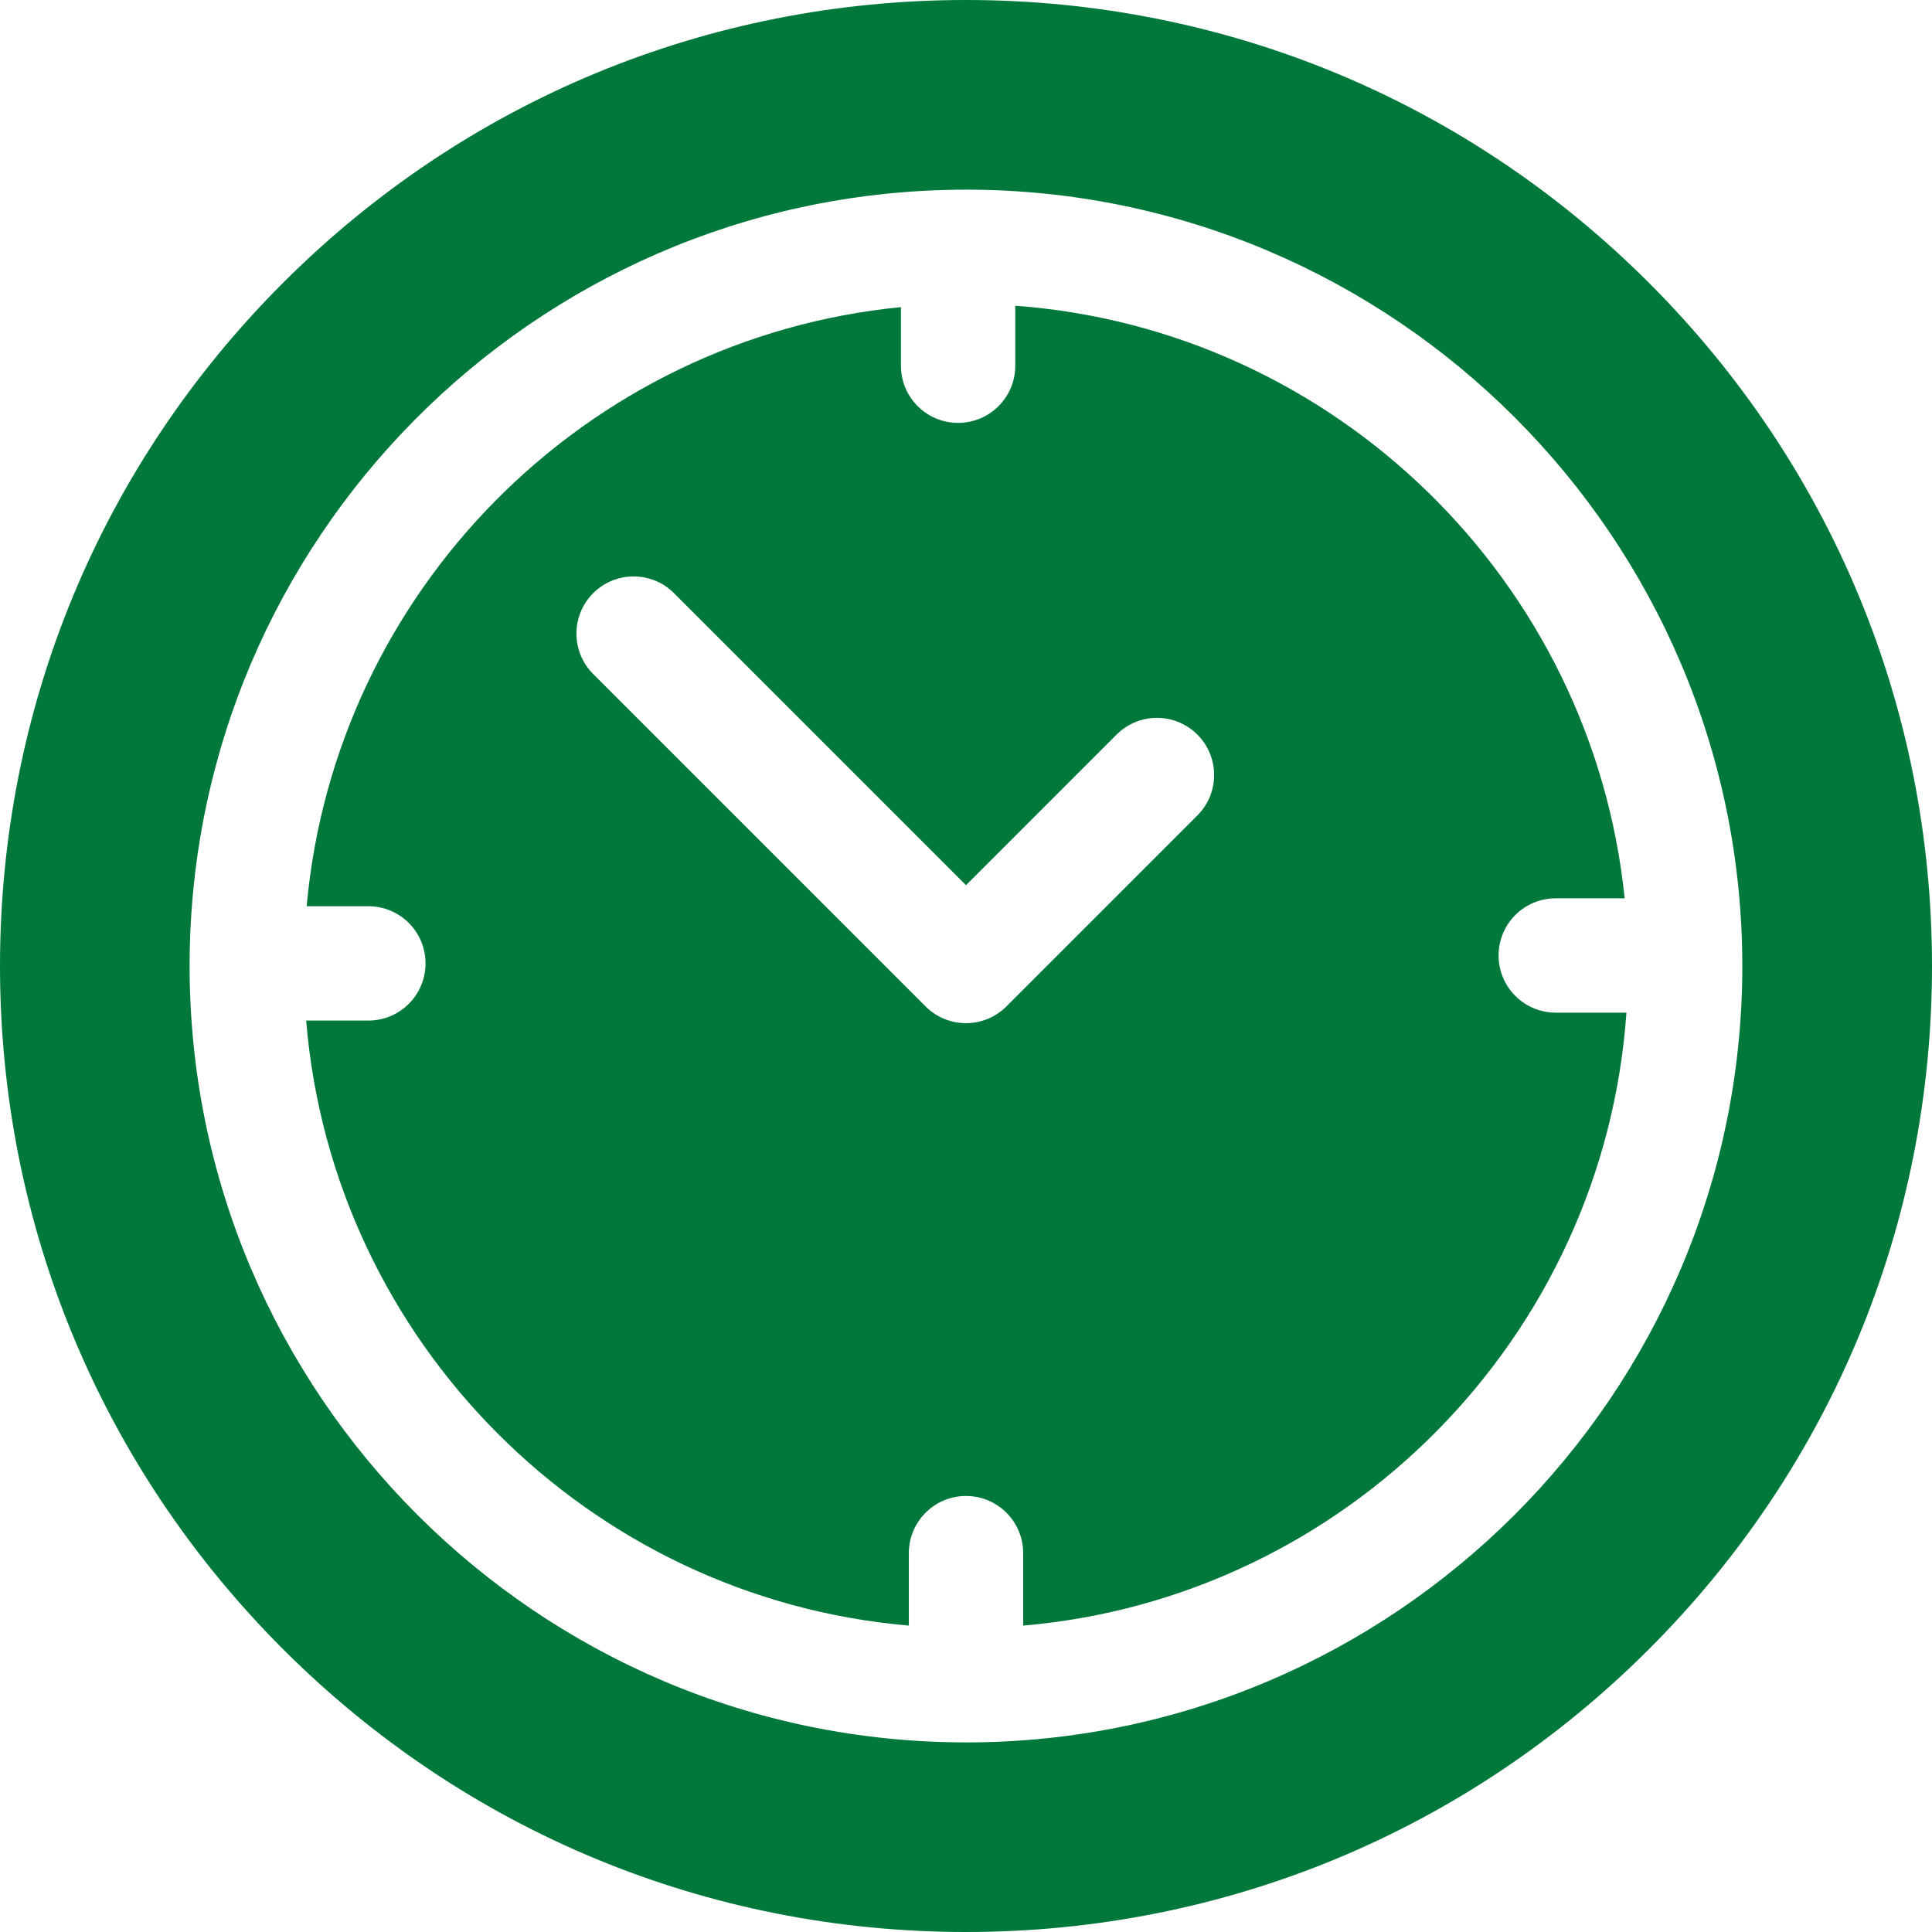
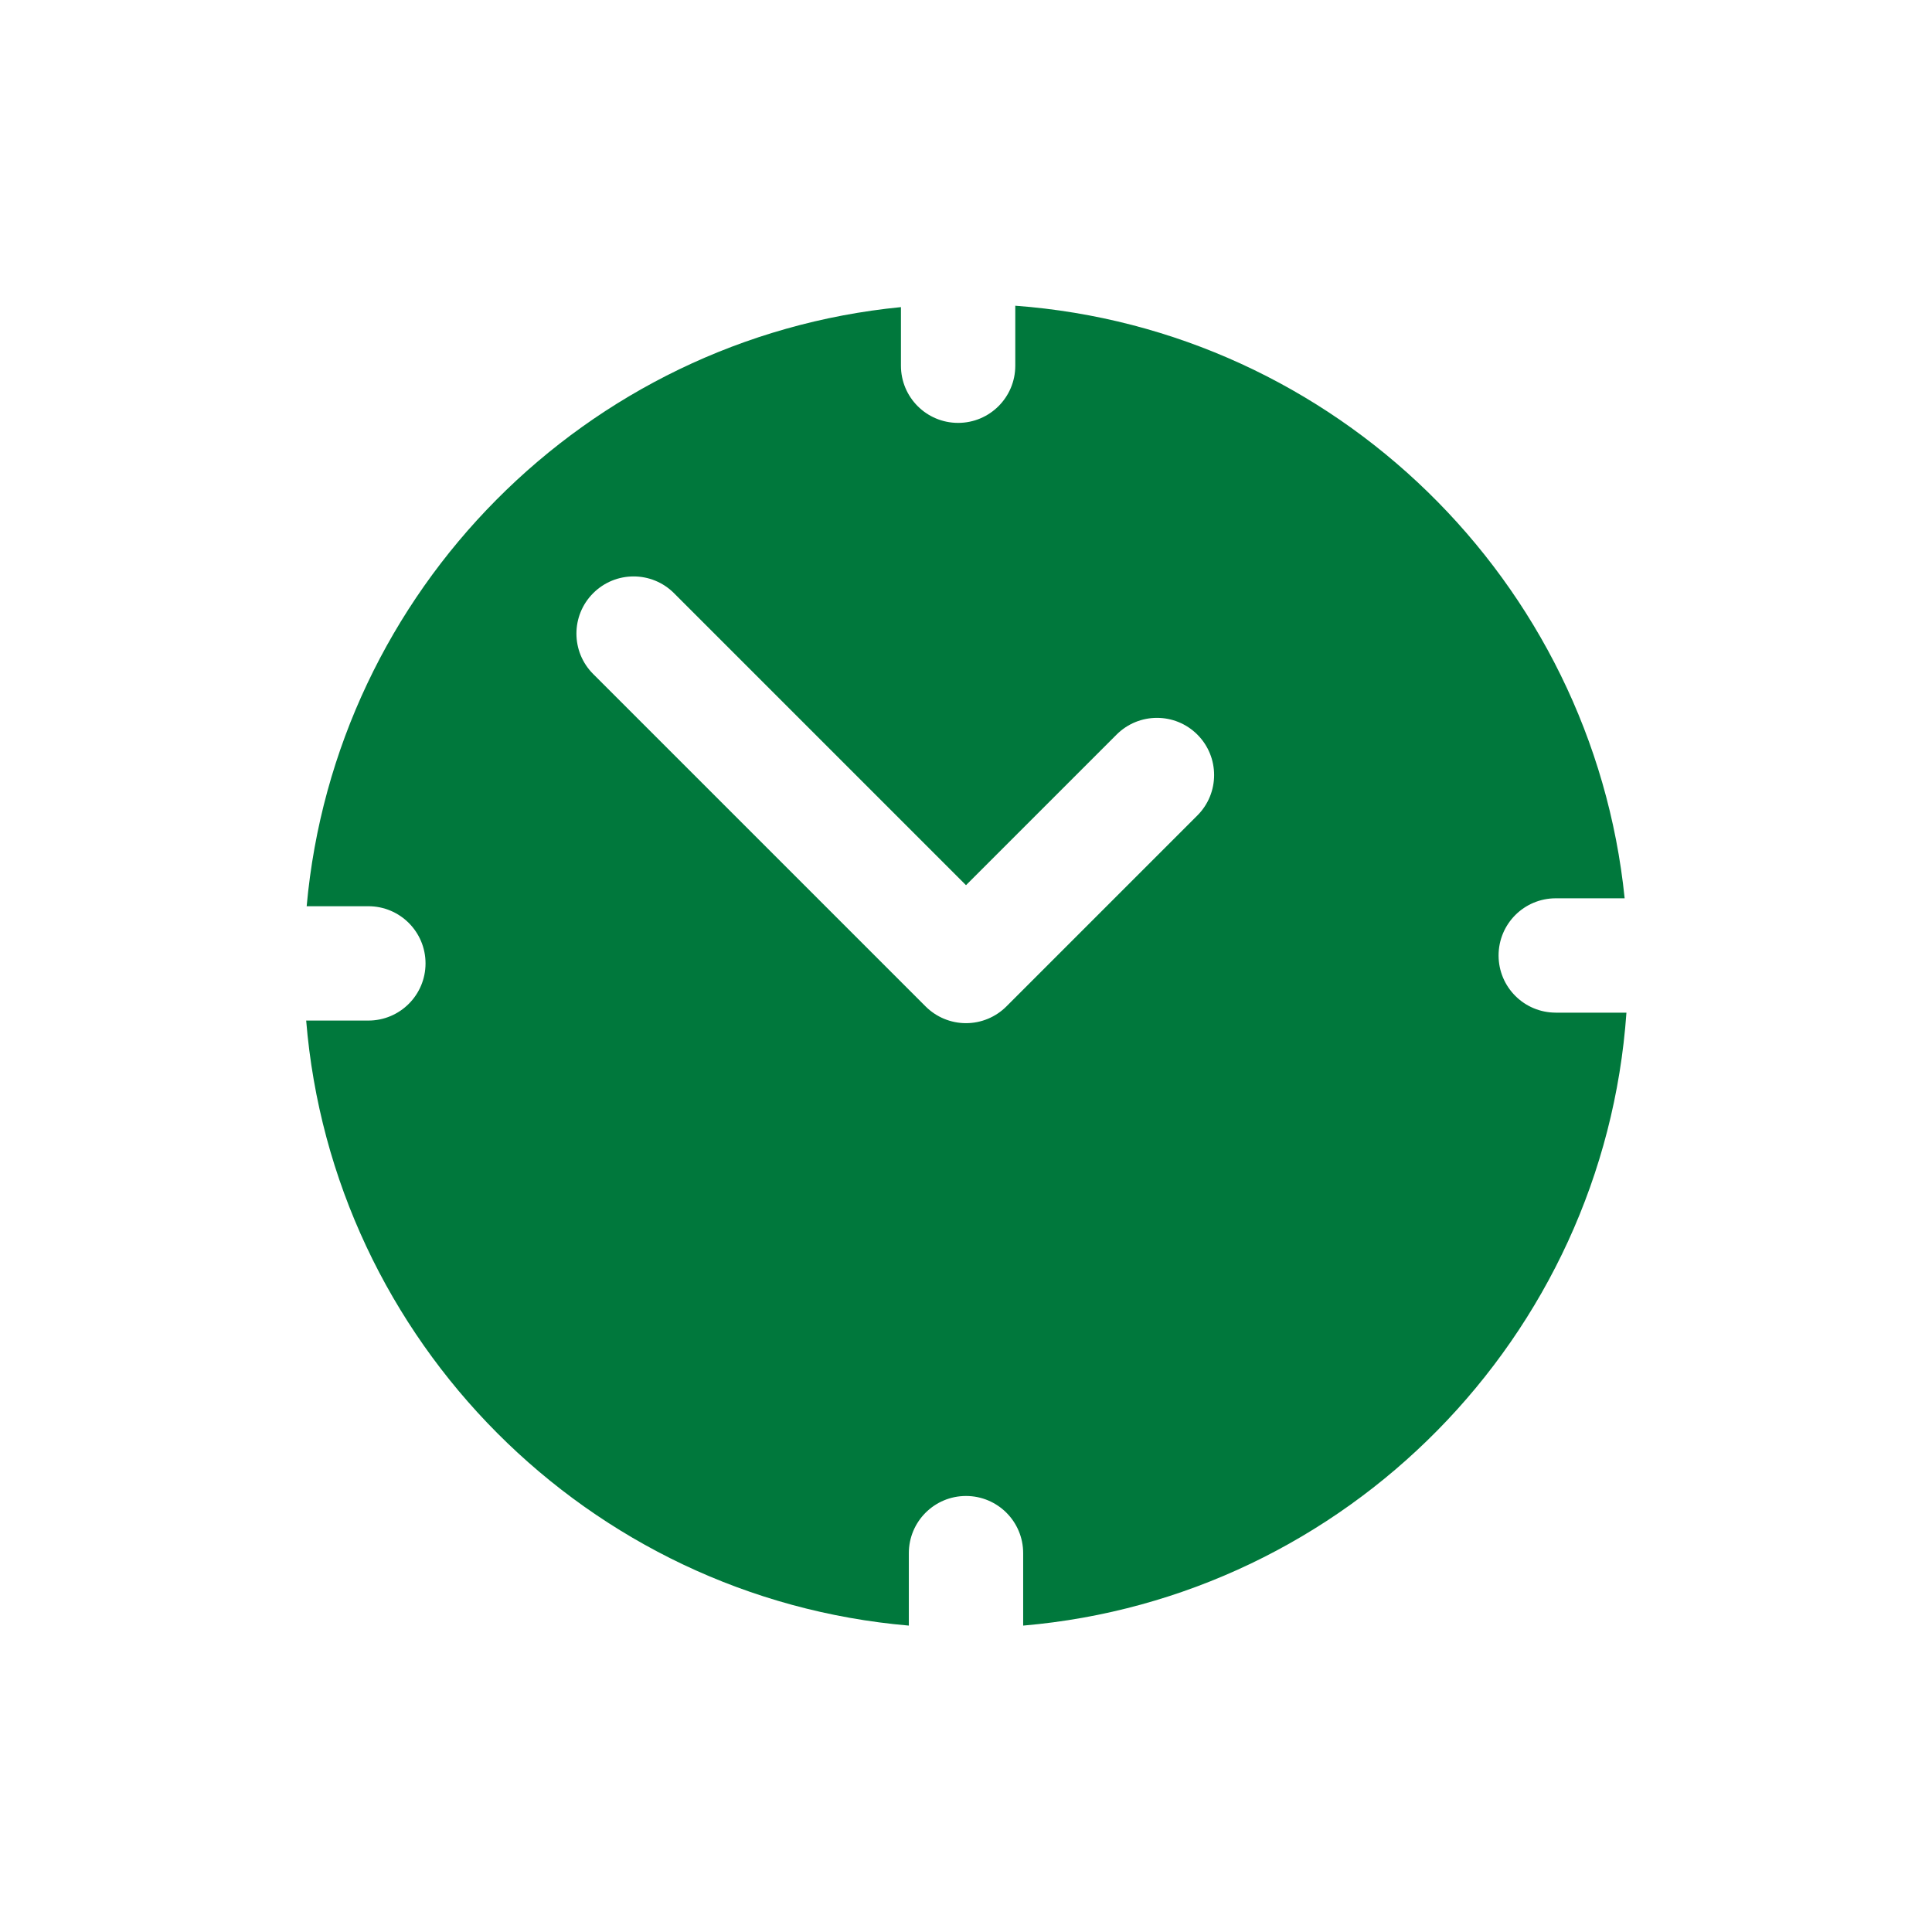
<svg xmlns="http://www.w3.org/2000/svg" id="Capa_1" viewBox="0 0 512 512">
  <defs>
    <style>      .st0 {        fill: #00783c;      }    </style>
  </defs>
-   <path class="st0" d="M437.02,74.98C388.67,26.63,324.38,0,256,0S123.33,26.63,74.98,74.98C26.63,123.33,0,187.62,0,256s26.63,132.67,74.98,181.02c48.35,48.35,112.64,74.98,181.02,74.98s132.67-26.63,181.02-74.98,74.98-112.64,74.98-181.02-26.63-132.67-74.98-181.02h0ZM256,461.75c-113.45,0-205.75-92.3-205.75-205.75v-.69c0-.08,0-.15,0-.23.5-112.09,91.09-203.29,202.94-204.79.23,0,.47-.03.7-.03.14,0,.28.02.42.02.56,0,1.11-.02,1.67-.02,113.45,0,205.75,92.3,205.75,205.75s-92.3,205.75-205.75,205.75h.01Z" />
  <path class="st0" d="M412.29,268.36c-8.37,0-15.15-6.78-15.15-15.15s6.78-15.15,15.15-15.15h18.26c-8.58-84.08-76.76-150.77-161.49-157.04v15.9c0,8.37-6.78,15.15-15.15,15.15s-15.15-6.78-15.15-15.15v-15.53c-83.48,8.18-149.97,75.1-157.49,158.77h16.35c8.37,0,15.15,6.78,15.15,15.15s-6.78,15.15-15.15,15.15h-16.48c6.96,85.01,74.79,153.04,159.71,160.34v-19.2c0-8.37,6.78-15.15,15.15-15.15s15.15,6.78,15.15,15.15v19.2c85.61-7.36,153.85-76.45,159.87-162.43h-18.73,0ZM317.32,216.1l-50.61,50.61c-2.84,2.84-6.69,4.44-10.71,4.44s-7.87-1.6-10.71-4.44l-88.09-88.09c-5.92-5.91-5.92-15.51,0-21.42,5.91-5.92,15.51-5.92,21.42,0l77.38,77.38,39.9-39.9c5.92-5.92,15.51-5.92,21.42,0s5.91,15.51,0,21.42h0Z" />
</svg>